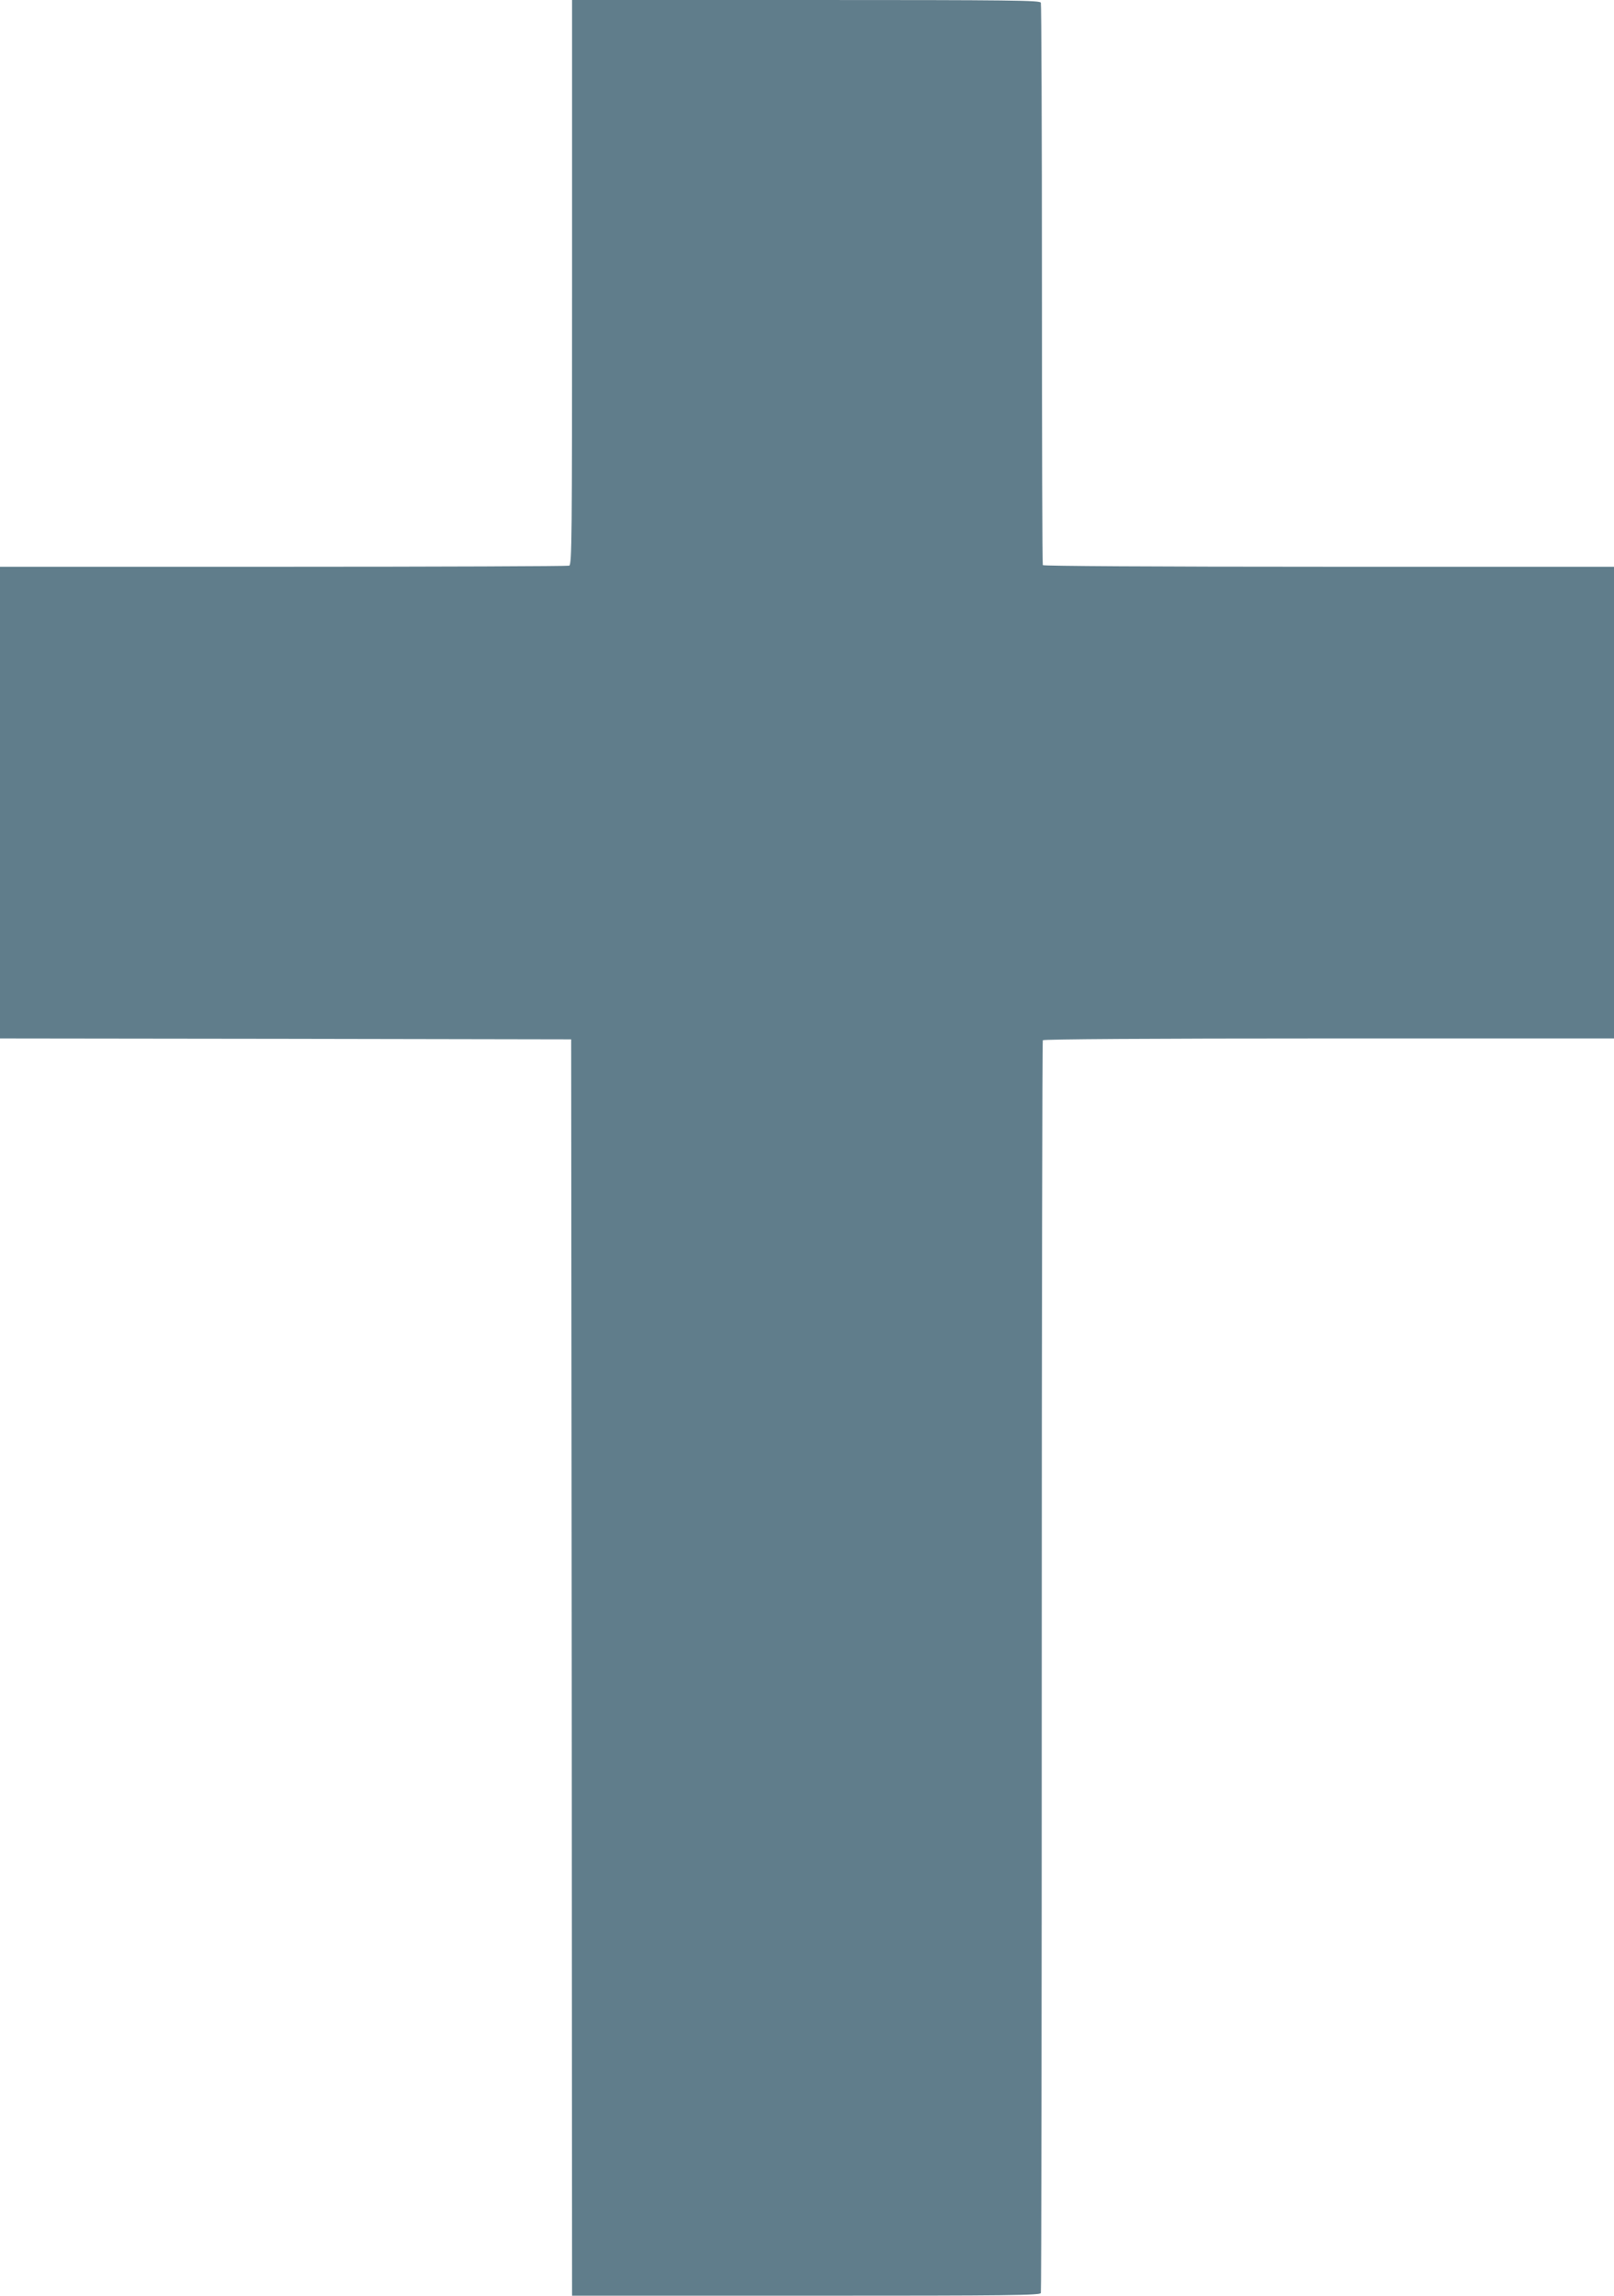
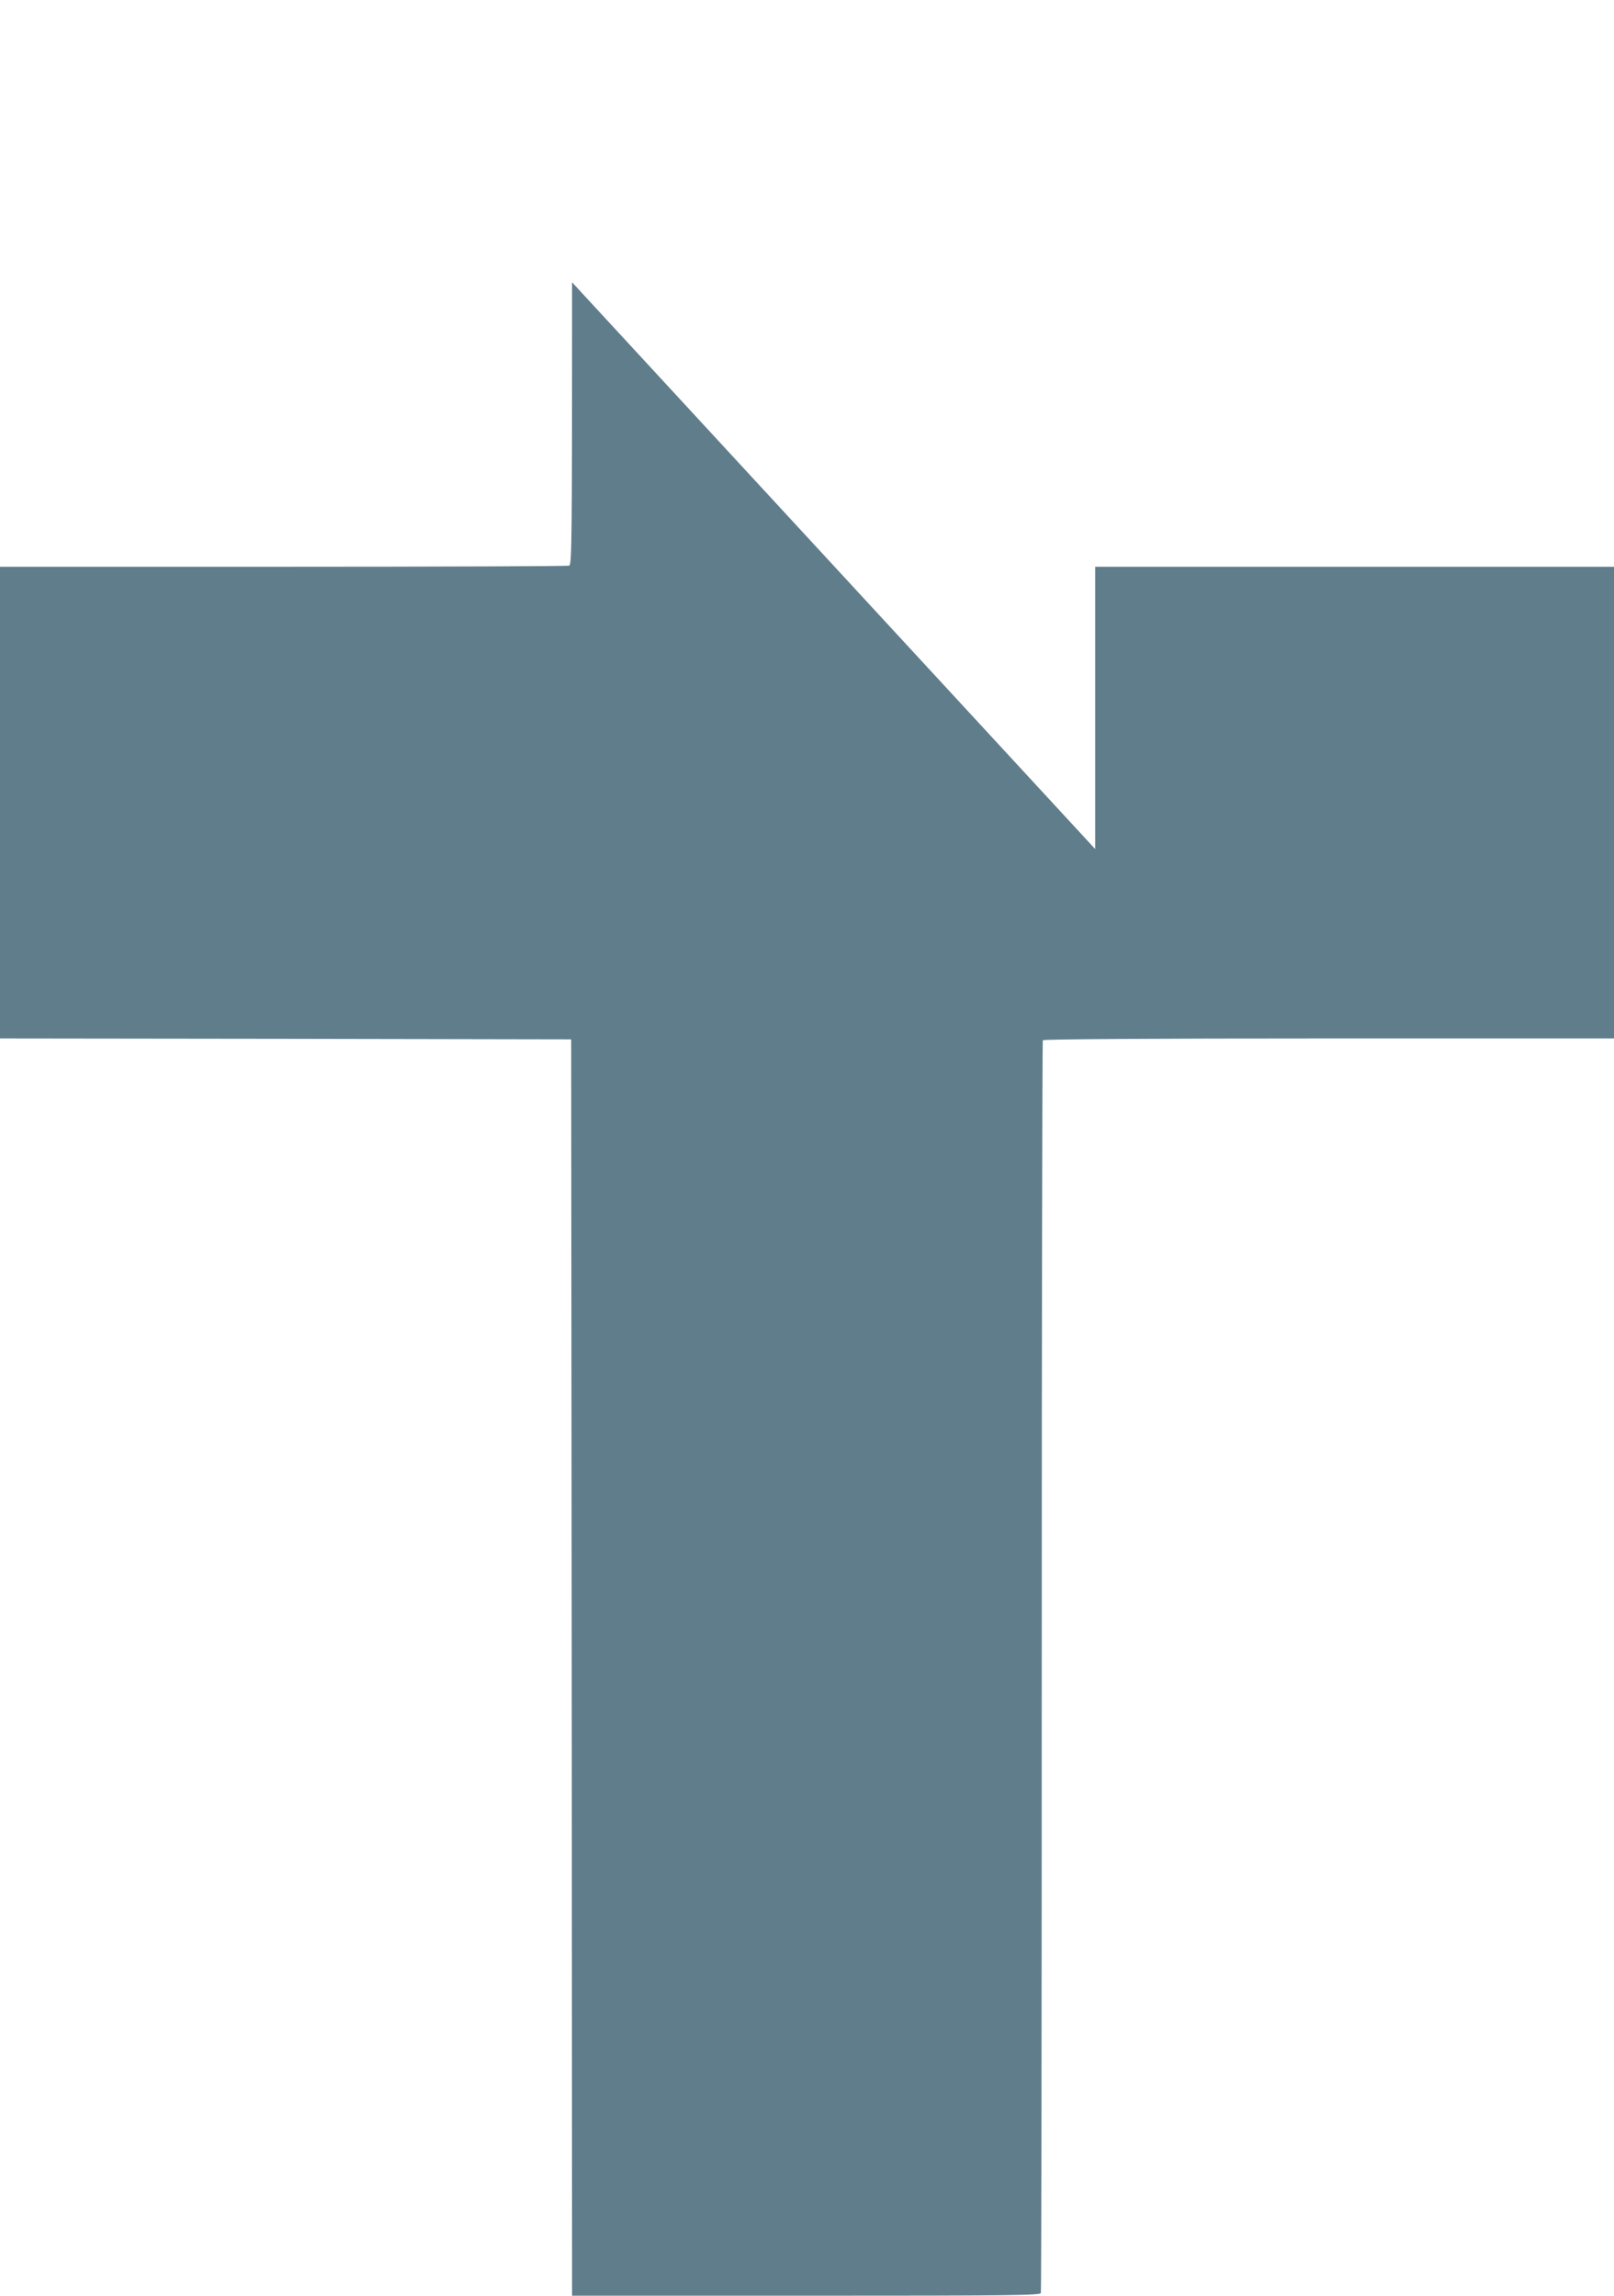
<svg xmlns="http://www.w3.org/2000/svg" version="1.0" width="900pt" height="1280pt" viewBox="0 0 900 1280" preserveAspectRatio="xMidYMid meet">
  <g transform="translate(0,1280) scale(0.1,-0.1)" fill="#607d8b" stroke="none">
-     <path d="M3190 11226 c0 -1426 -1 -1574 -16 -1580 -9 -3 -726 -6 -1595 -6 l-1579 0 0 -1315 0 -1315 1592 -2 1593 -3 3 -3502 2 -3503 1304 0 c1155 0 1305 2 1310 15 3 8 5 1581 5 3496 0 1914 3 3484 6 3489 4 6 599 10 1596 10 l1589 0 0 1315 0 1315 -1589 0 c-986 0 -1592 4 -1596 9 -3 6 -5 710 -5 1565 0 856 -3 1562 -6 1571 -5 13 -152 15 -1310 15 l-1304 0 0 -1574z" />
+     <path d="M3190 11226 c0 -1426 -1 -1574 -16 -1580 -9 -3 -726 -6 -1595 -6 l-1579 0 0 -1315 0 -1315 1592 -2 1593 -3 3 -3502 2 -3503 1304 0 c1155 0 1305 2 1310 15 3 8 5 1581 5 3496 0 1914 3 3484 6 3489 4 6 599 10 1596 10 l1589 0 0 1315 0 1315 -1589 0 l-1304 0 0 -1574z" />
  </g>
</svg>